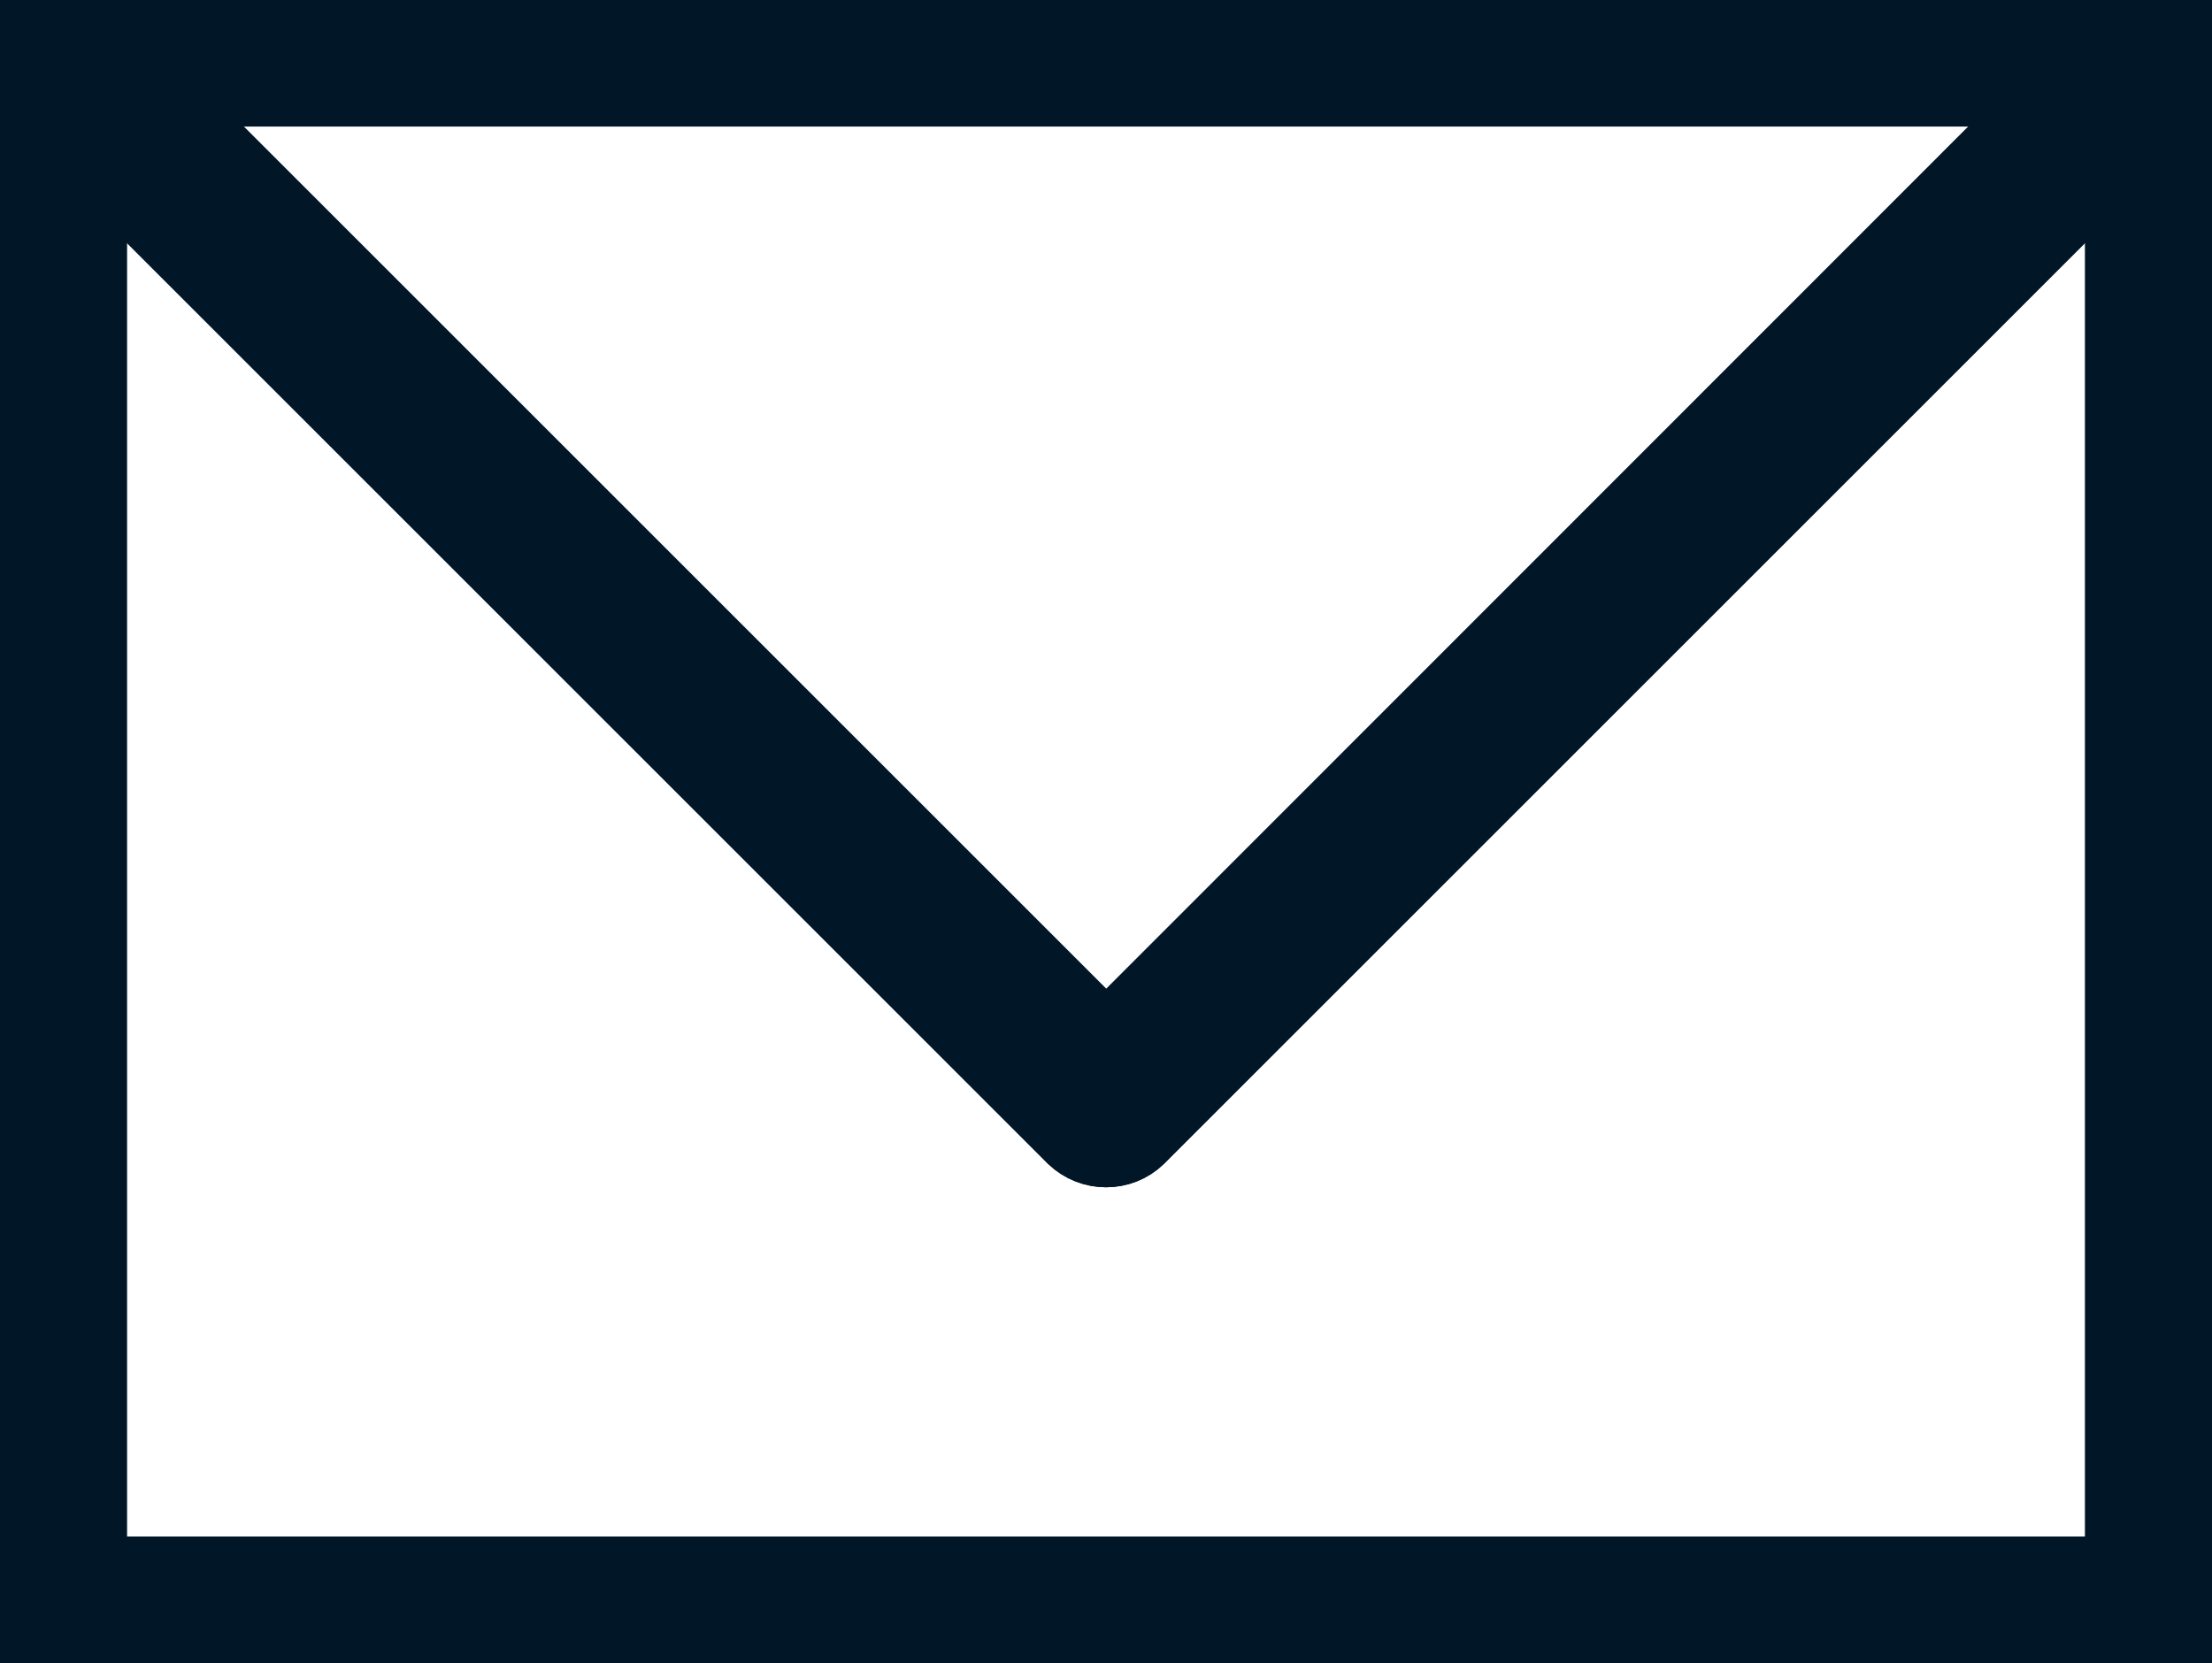
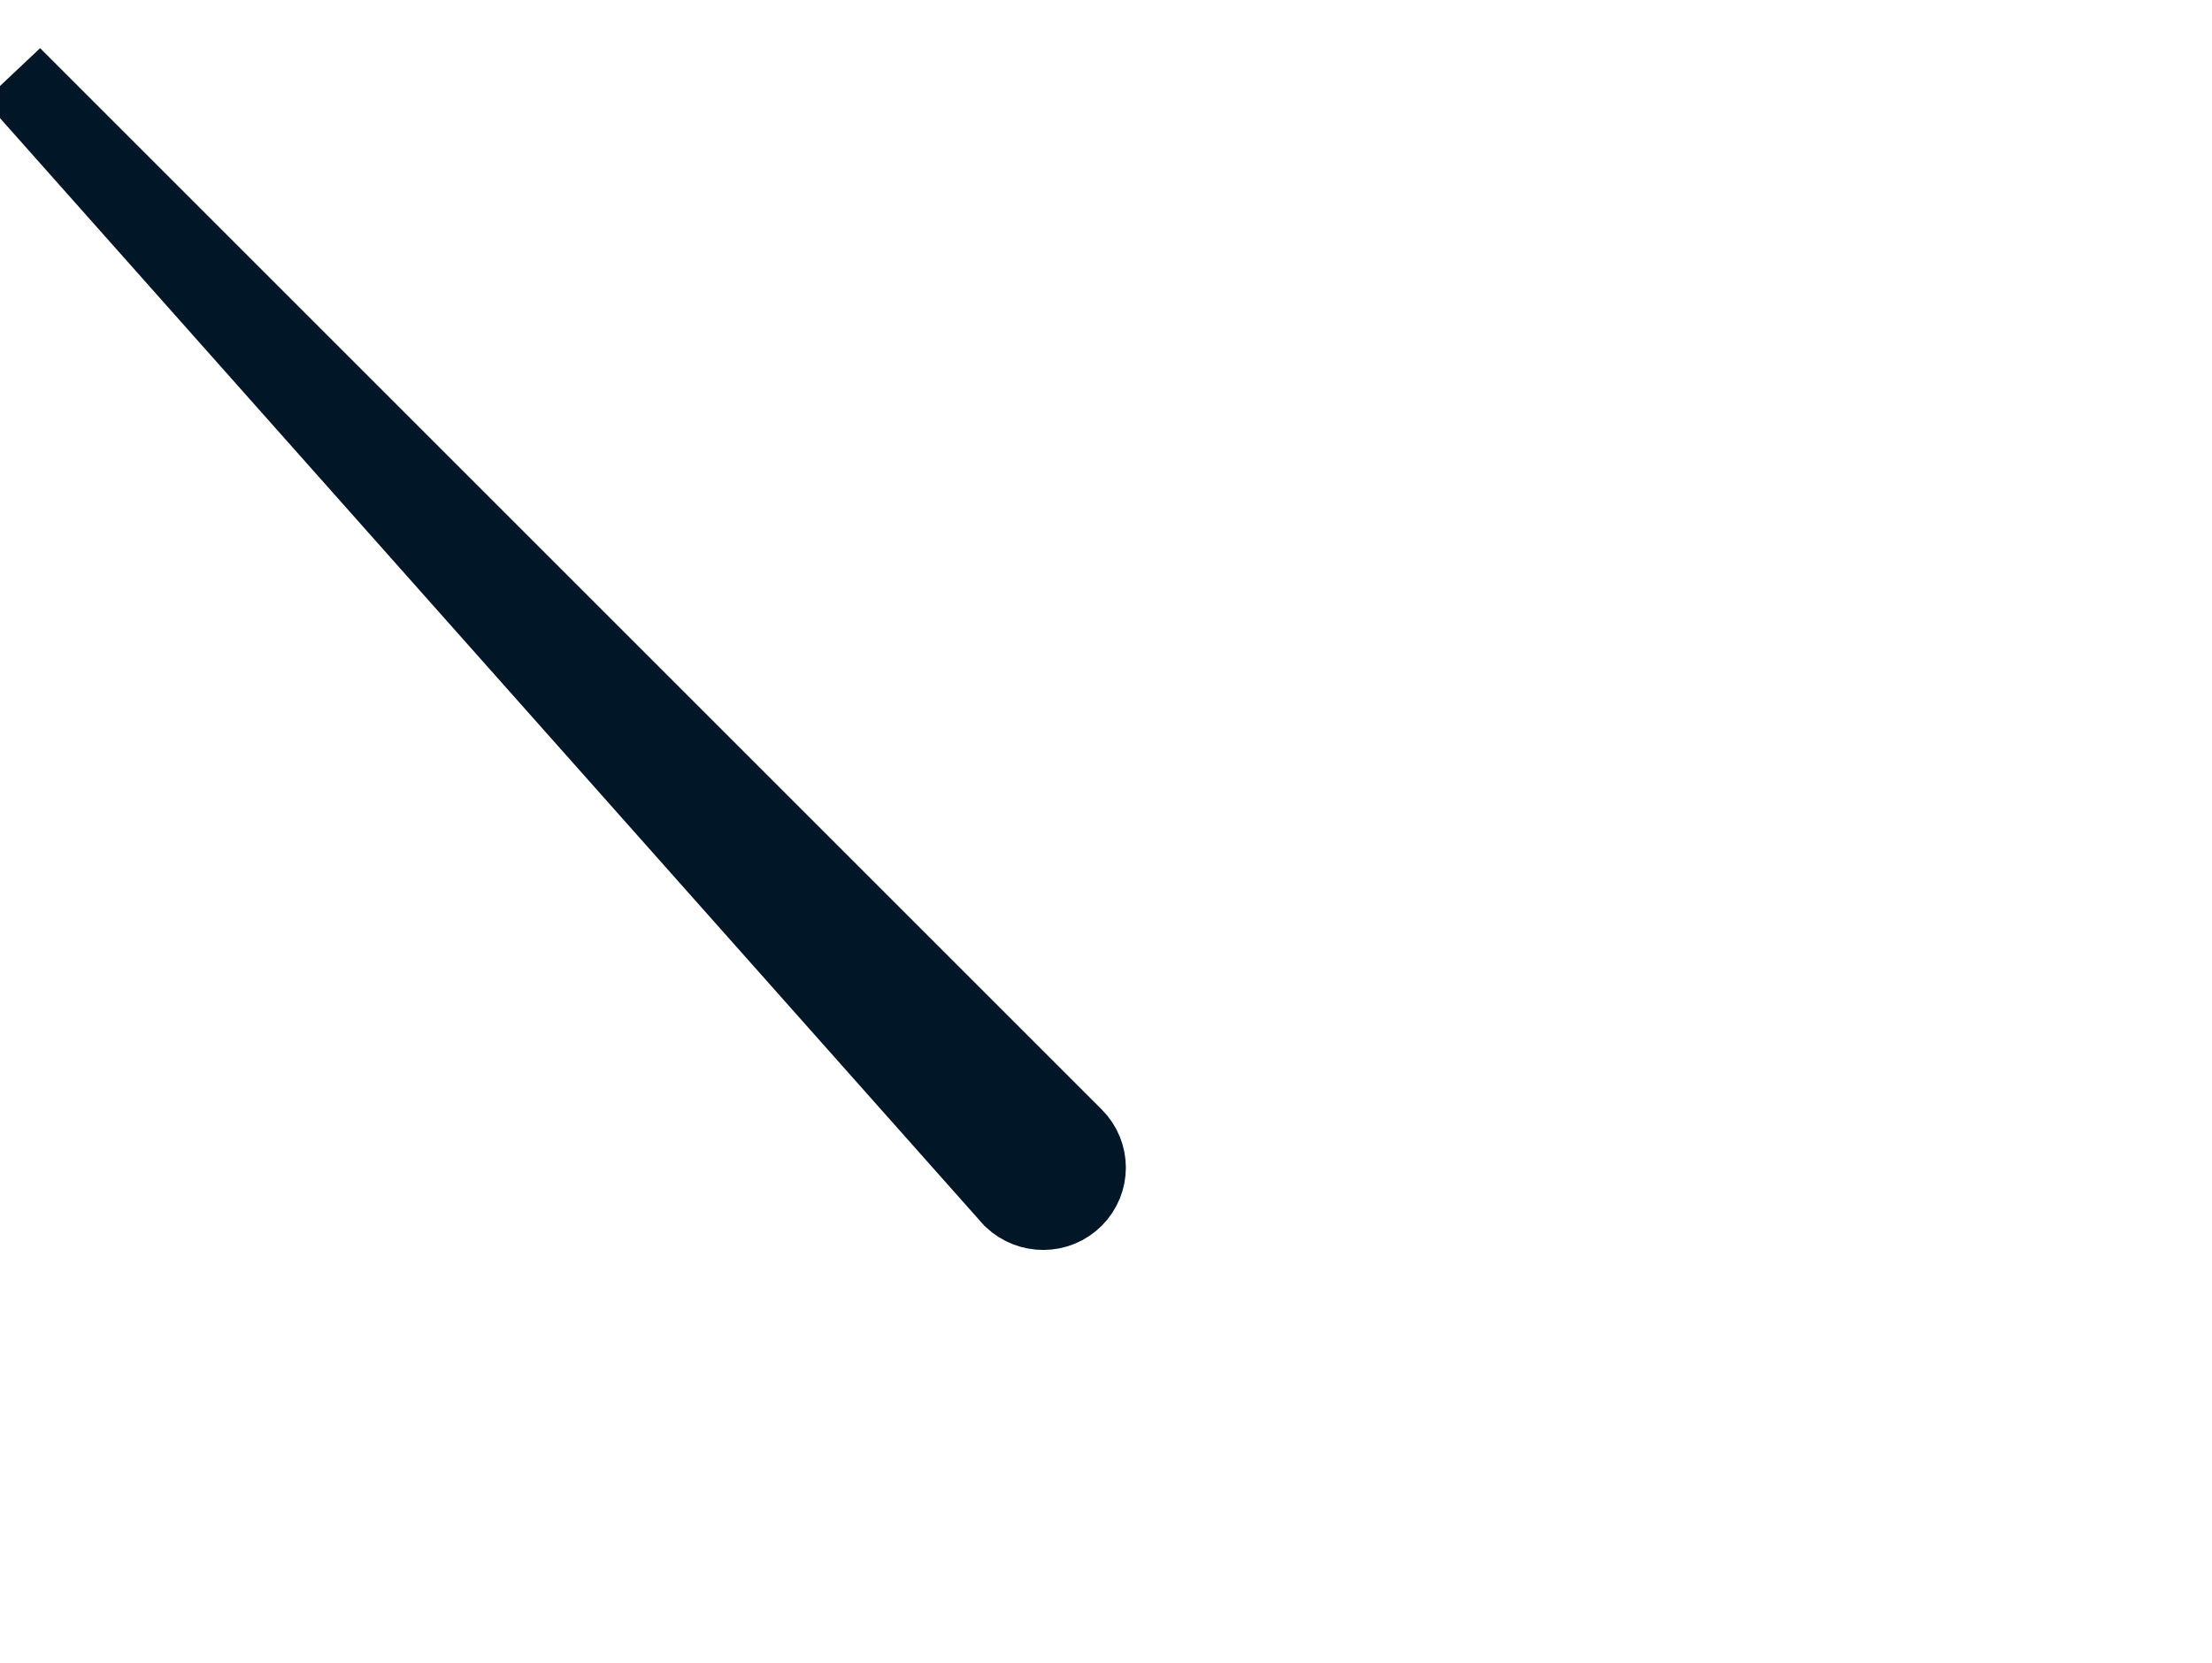
<svg xmlns="http://www.w3.org/2000/svg" xmlns:ns1="http://sodipodi.sourceforge.net/DTD/sodipodi-0.dtd" xmlns:ns2="http://www.inkscape.org/namespaces/inkscape" width="42.34mm" height="31.84mm" version="1.1" style="clip-rule:evenodd;fill-rule:evenodd;image-rendering:optimizeQuality;shape-rendering:geometricPrecision;text-rendering:geometricPrecision" viewBox="0 0 4234 3184" id="svg17" ns1:docname="email_icon.svg" ns2:version="0.92.4 (5da689c313, 2019-01-14)">
  <ns1:namedview pagecolor="#ffffff" bordercolor="#666666" borderopacity="1" objecttolerance="10" gridtolerance="10" guidetolerance="10" ns2:pageopacity="0" ns2:pageshadow="2" ns2:window-width="1600" ns2:window-height="815" id="namedview19" showgrid="false" ns2:zoom="1.3657407" ns2:cx="-134.45279" ns2:cy="-7.8384739" ns2:window-x="0" ns2:window-y="0" ns2:window-maximized="1" ns2:current-layer="_2744492898368" />
  <defs id="defs4">
    <style type="text/css" id="style2">  .fil0 {fill:#F0F0F0} .fil1 {fill:#011627;fill-rule:nonzero}  </style>
  </defs>
  <g id="_2744492898368" transform="translate(-2455,-2980)">
-     <path style="fill:#011627;fill-rule:nonzero;stroke:#011627;stroke-opacity:1;stroke-width:146.526;stroke-miterlimit:4;stroke-dasharray:none" ns2:connector-curvature="0" id="path9" d="m 2540,2980 h 4064 c 47,0 85,38 85,84 v 3016 c 0,46 -38,84 -85,84 H 2540 c -47,0 -85,-38 -85,-84 V 3064 c 0,-46 38,-84 85,-84 z m 3979,169 H 2625 v 2846 h 3894 z" class="fil1" />
-     <path style="fill:#011627;fill-rule:nonzero;stroke-width:146.526;stroke-miterlimit:4;stroke-dasharray:none;stroke:#011627;stroke-opacity:1" ns2:connector-curvature="0" id="path11" d="m 2480,3124 c -33,-33 -33,-86 0,-119 33,-33 86,-33 120,-1 l 2032,2032 c 33,33 33,86 0,119 -33,33 -86,33 -120,1 z" class="fil1" />
-     <path style="fill:#011627;fill-rule:nonzero;stroke:#011627;stroke-opacity:1;stroke-width:146.526;stroke-miterlimit:4;stroke-dasharray:none" ns2:connector-curvature="0" id="path13" d="m 6544,3004 c 34,-32 87,-32 120,1 33,33 33,86 0,119 L 4632,5156 c -33,32 -87,32 -120,-1 -33,-33 -33,-86 1,-119 z" class="fil1" />
+     <path style="fill:#011627;fill-rule:nonzero;stroke-width:146.526;stroke-miterlimit:4;stroke-dasharray:none;stroke:#011627;stroke-opacity:1" ns2:connector-curvature="0" id="path11" d="m 2480,3124 l 2032,2032 c 33,33 33,86 0,119 -33,33 -86,33 -120,1 z" class="fil1" />
  </g>
</svg>